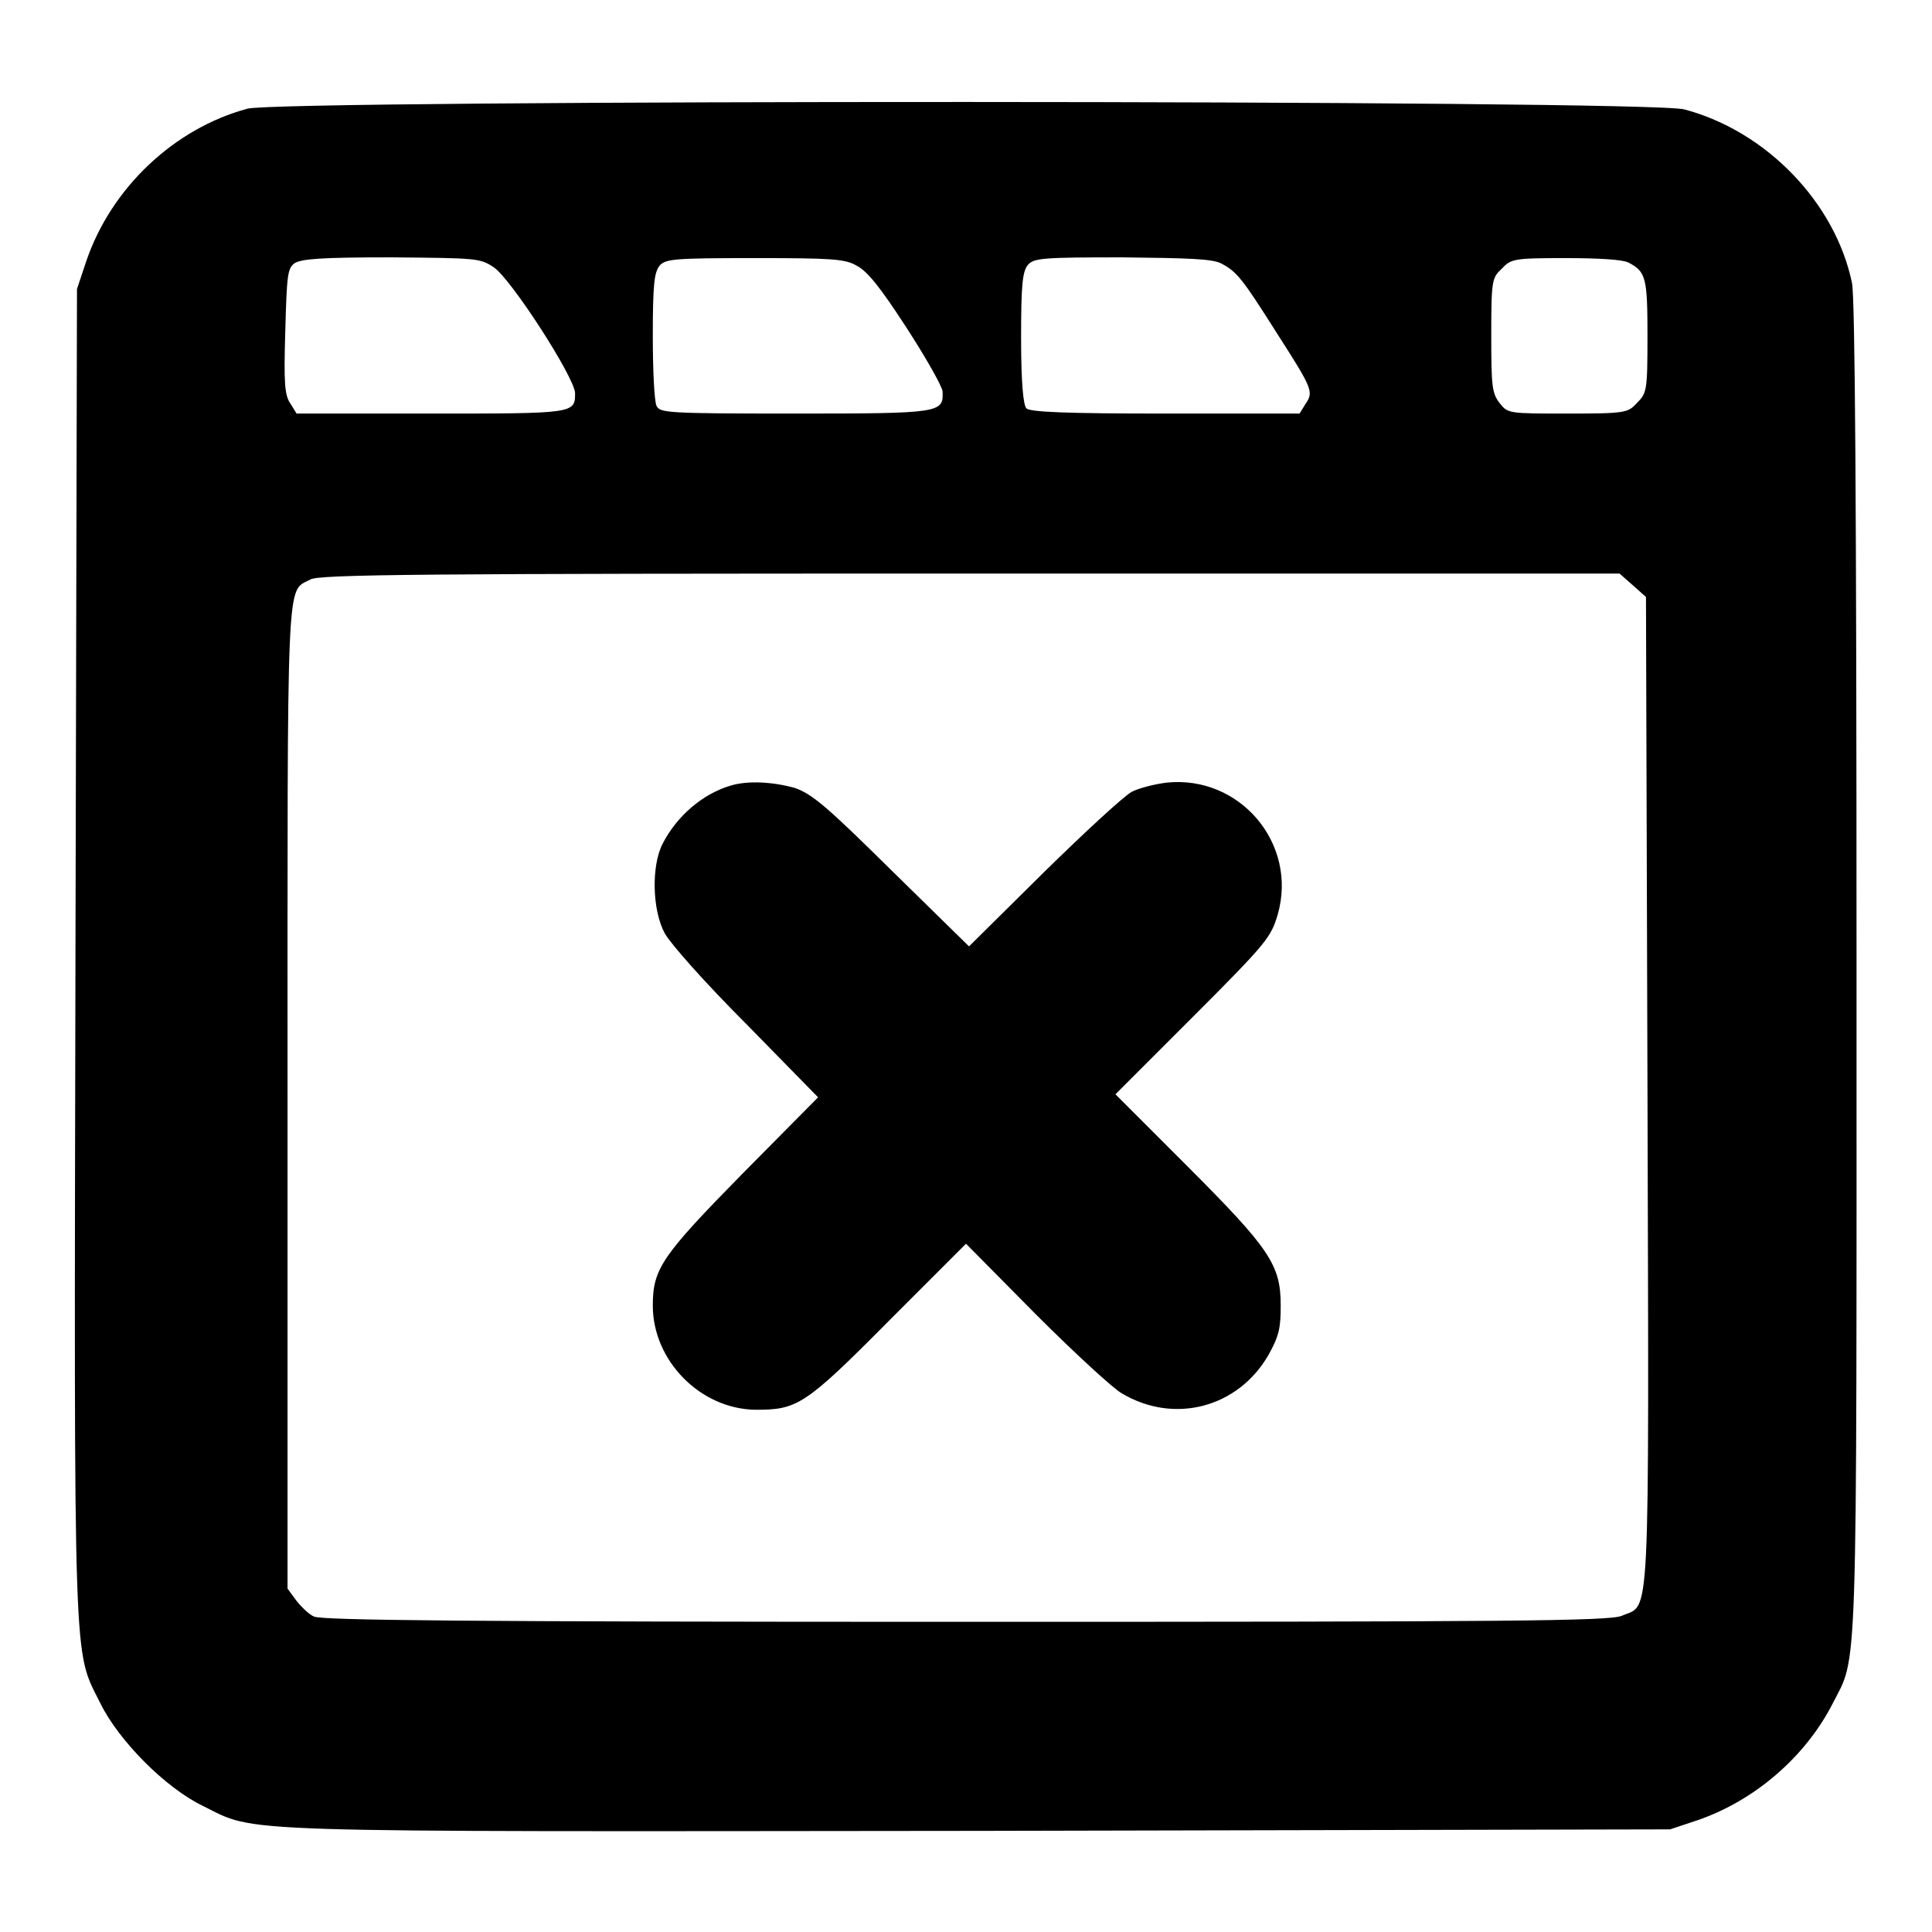
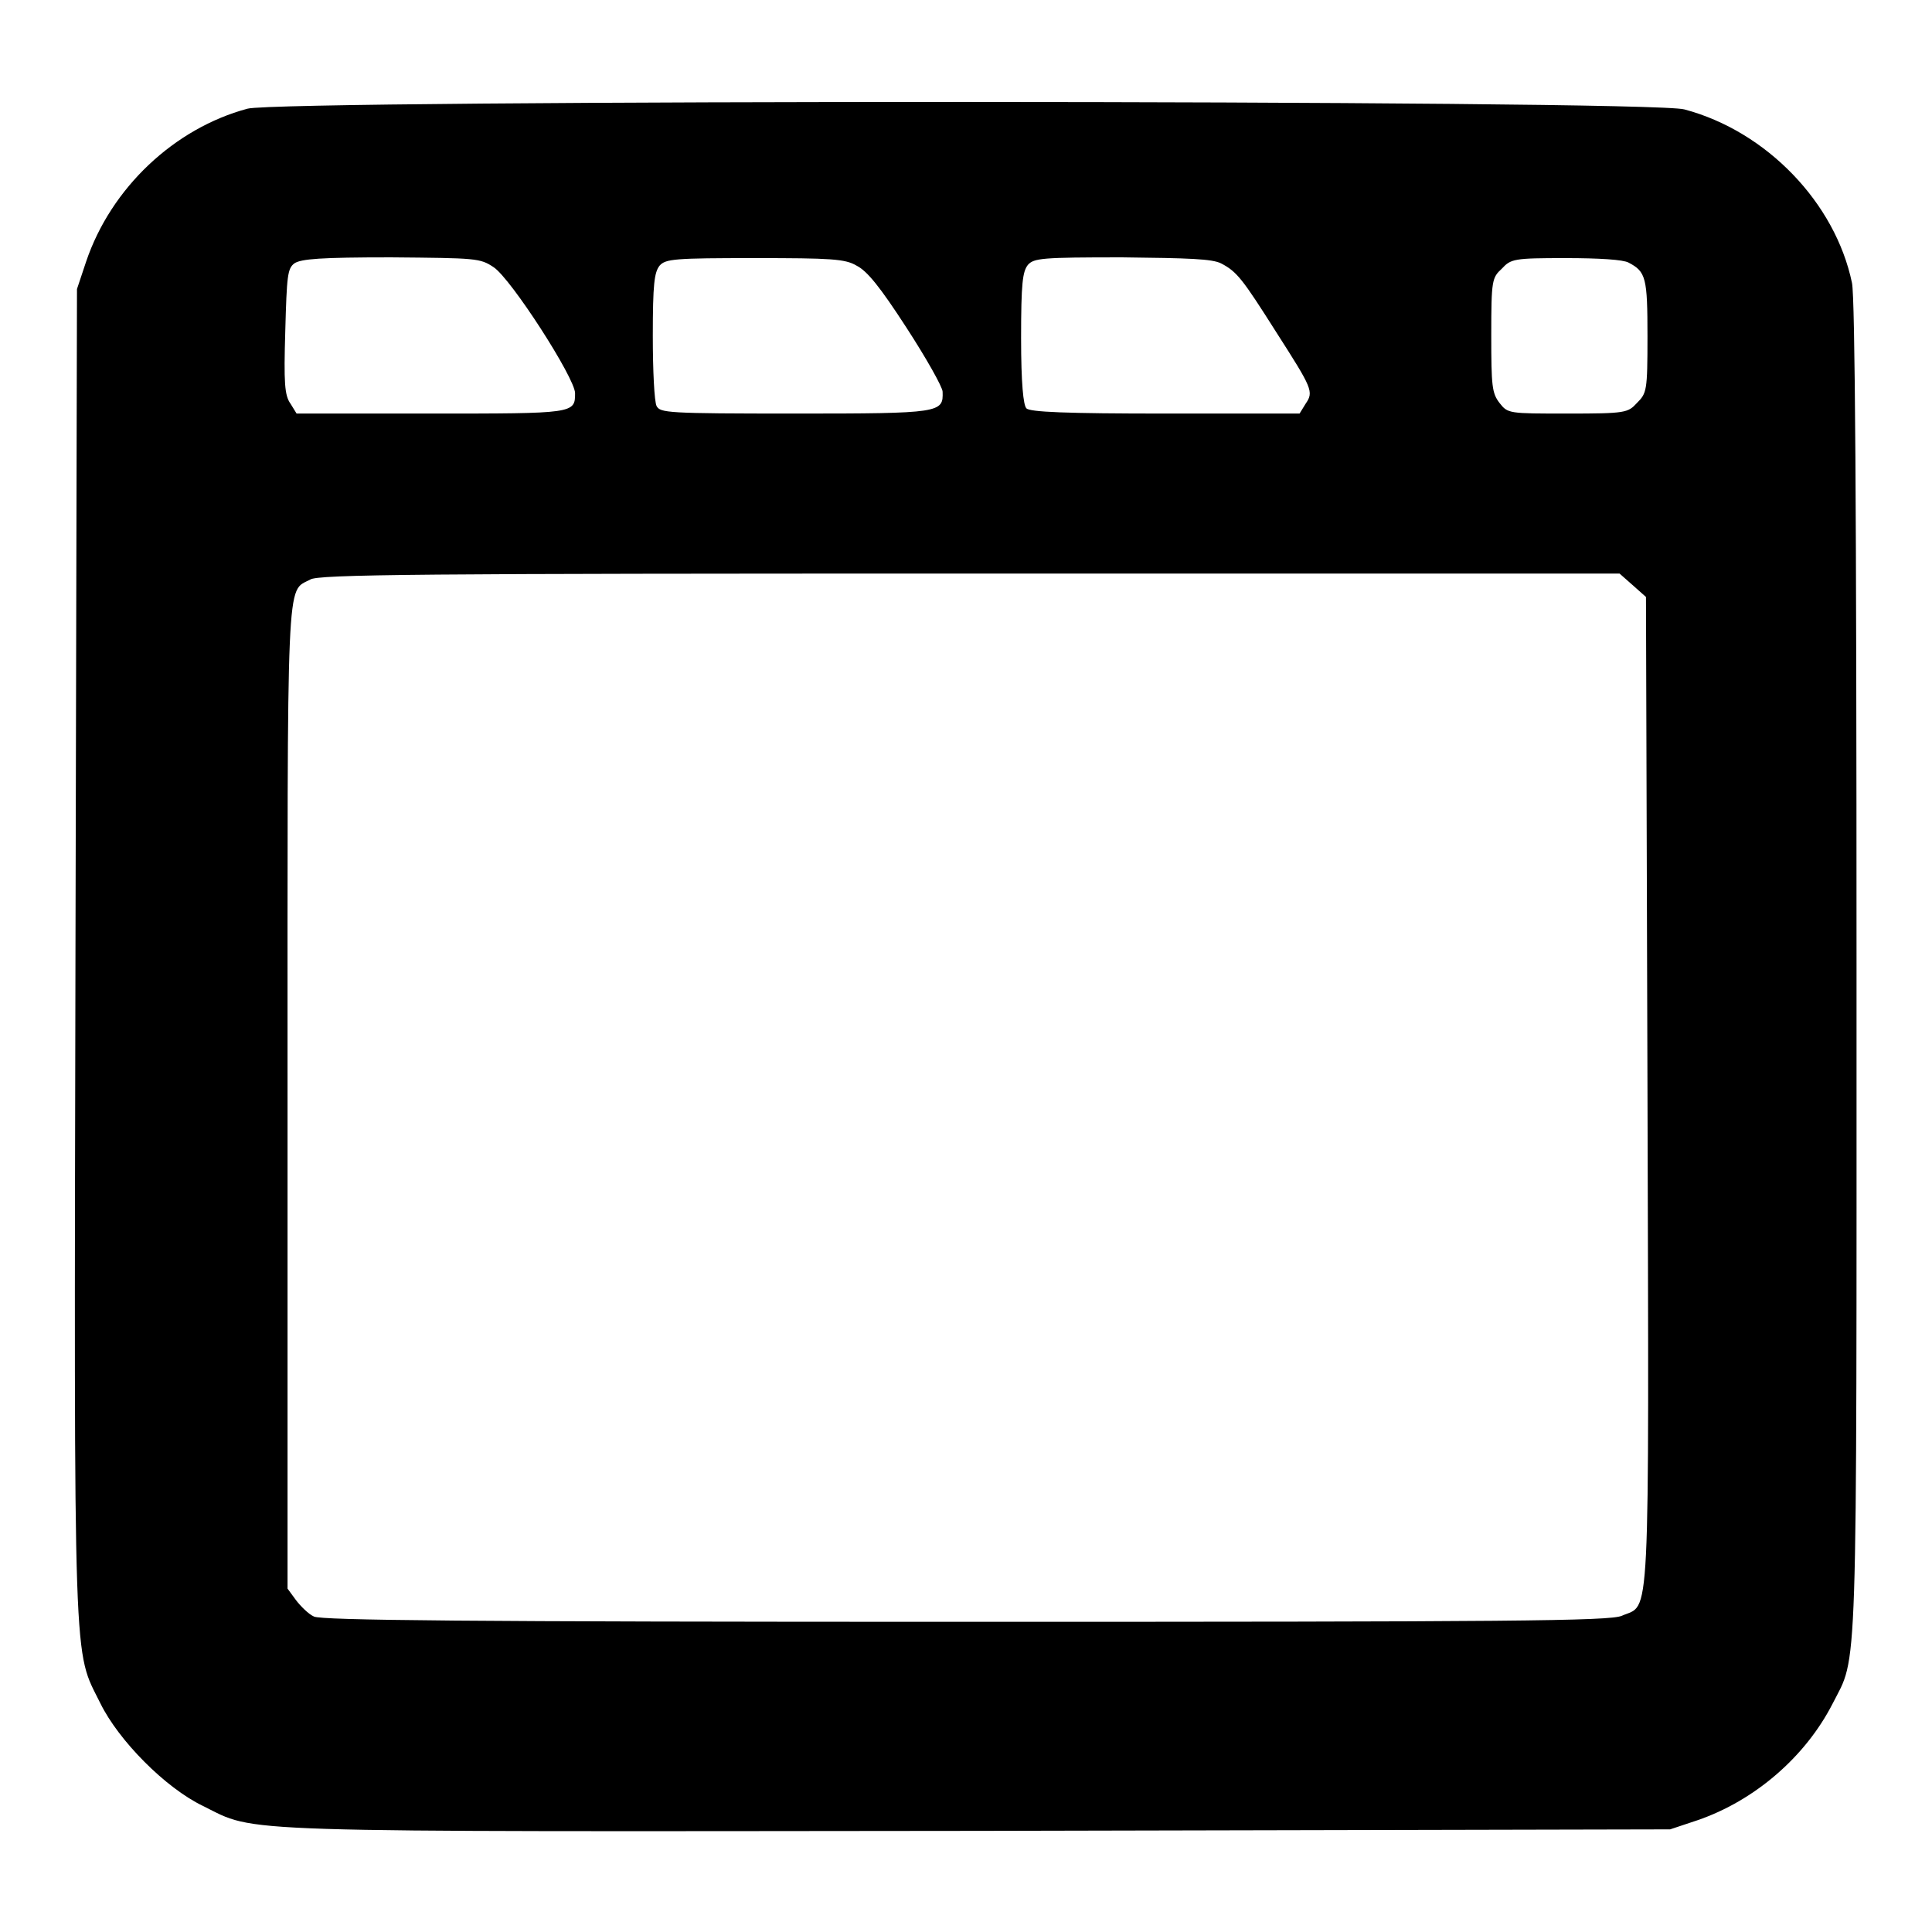
<svg xmlns="http://www.w3.org/2000/svg" version="1.1" x="0px" y="0px" viewBox="0 0 256 256" enable-background="new 0 0 256 256" xml:space="preserve">
  <g>
    <g>
      <g>
        <path fill="#000000" d="M32.8,14.4C23.1,17,14.7,24.9,11.4,34.7l-1.2,3.6l-0.2,88c-0.2,97.1-0.3,92.1,3.3,99.4c2.4,4.9,8.6,11.2,13.6,13.6c7.3,3.6,1.9,3.4,102.9,3.3l91.5-0.2l3.6-1.2c7.6-2.6,14.3-8.4,17.9-15.4c3.4-6.7,3.2-1,3.2-97.4c0-61.8-0.2-88.9-0.6-90.9c-2.2-10.6-11.3-20.1-22.2-23C218.8,13.2,37.2,13.2,32.8,14.4z M65.4,35.4c2.3,1.5,10.8,14.7,10.8,16.7c0,2.7-0.1,2.7-19.1,2.7H39.3l-0.8-1.3c-0.8-1.1-0.9-2.8-0.7-9.6c0.2-7.4,0.3-8.3,1.2-9c0.9-0.6,3.5-0.8,12.8-0.8C63.1,34.2,63.6,34.2,65.4,35.4z M113.5,35.2c1.4,0.7,3.1,2.8,6.6,8.2c2.6,4,4.8,7.9,4.8,8.5c0.1,2.8-0.2,2.9-19.5,2.9c-17.1,0-17.9-0.1-18.4-1c-0.3-0.6-0.5-4.7-0.5-9.3c0-6.9,0.2-8.4,0.9-9.3c0.8-0.9,2-1,12.6-1C110.1,34.2,112,34.3,113.5,35.2z M161.8,34.9c2.1,1.1,2.8,2,7.3,9.1c4.8,7.5,5,7.9,3.9,9.5l-0.8,1.3h-17.8c-13.1,0-18-0.2-18.4-0.7c-0.4-0.4-0.7-3.3-0.7-9.3c0-7.3,0.2-8.8,0.9-9.7c0.8-0.9,1.9-1,12.5-1C157.6,34.2,160.6,34.3,161.8,34.9z M215.8,34.8c2.3,1.2,2.5,2,2.5,9.8c0,7.2-0.1,7.5-1.4,8.8c-1.2,1.3-1.5,1.4-9.2,1.4c-7.8,0-7.9,0-9-1.4c-1-1.3-1.1-2.2-1.1-9c0-7.3,0.1-7.6,1.4-8.8c1.2-1.3,1.6-1.4,8.4-1.4C211.9,34.2,215.1,34.4,215.8,34.8z M216.3,77.5l1.8,1.6l0.2,65.4c0.2,72.7,0.4,67.9-3.4,69.6c-1.6,0.7-14.7,0.8-86.9,0.8c-66.5,0-85.4-0.2-86.4-0.7c-0.7-0.3-1.8-1.4-2.4-2.2l-1.1-1.5v-65c0-70.7-0.2-67,3-68.7C42,76.1,56.1,76,128.4,76h86.2L216.3,77.5z" />
-         <path fill="#000000" d="M96.8,104.1c-3.7,1.1-7.1,4-9,7.7c-1.5,2.9-1.4,8.8,0.3,11.9c0.8,1.4,5.2,6.4,10.8,12l9.5,9.7l-10,10.1c-10.7,10.9-11.9,12.6-11.9,17.5c0,7.3,6.3,13.7,13.6,13.8c5.5,0,6.5-0.5,17.6-11.7l10.3-10.3l9.2,9.3c5.1,5.1,10.2,9.8,11.4,10.5c7,4.2,15.5,1.9,19.5-5.1c1.4-2.5,1.6-3.6,1.6-6.5c0-5.4-1.4-7.5-12.5-18.6l-9.4-9.4l10.3-10.3c9.8-9.8,10.3-10.5,11.2-13.5c2.7-9.4-5-18.5-14.7-17.5c-1.6,0.2-3.6,0.7-4.6,1.2c-1,0.5-6.3,5.4-11.7,10.7l-9.9,9.8l-10.2-10c-8.7-8.6-10.6-10.2-12.9-11C102.4,103.6,99.1,103.4,96.8,104.1z" />
      </g>
    </g>
  </g>
</svg>